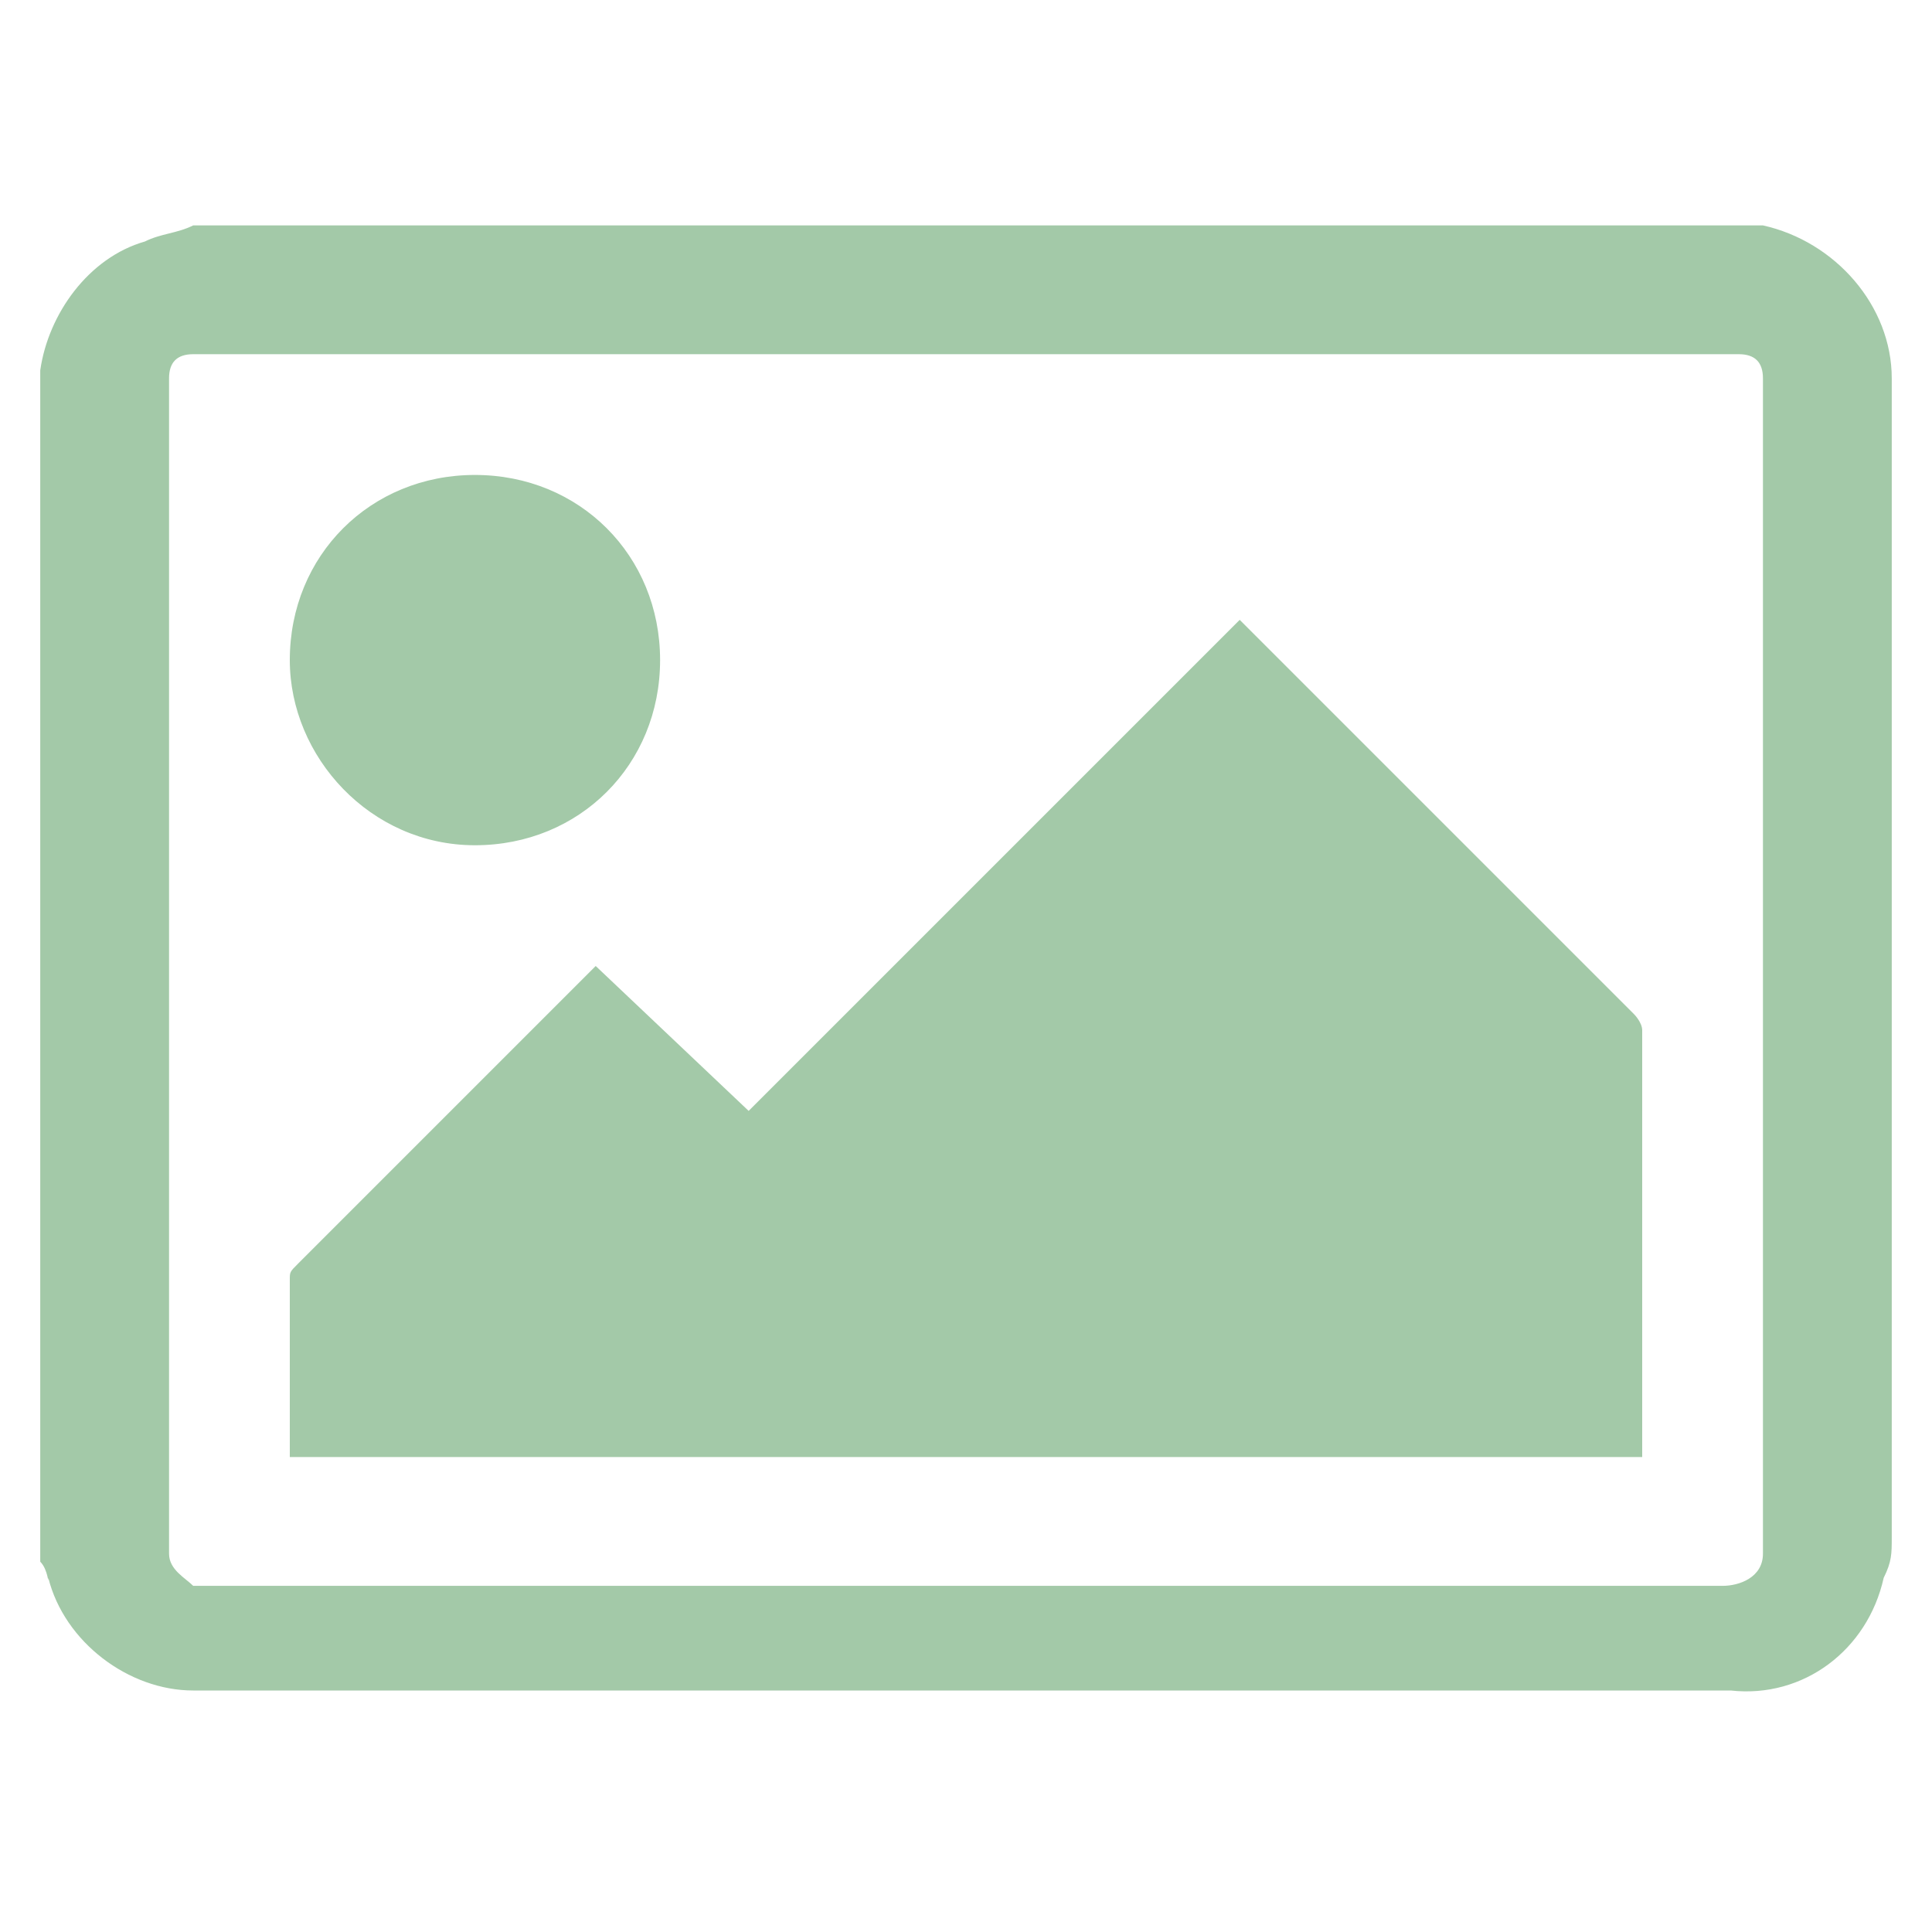
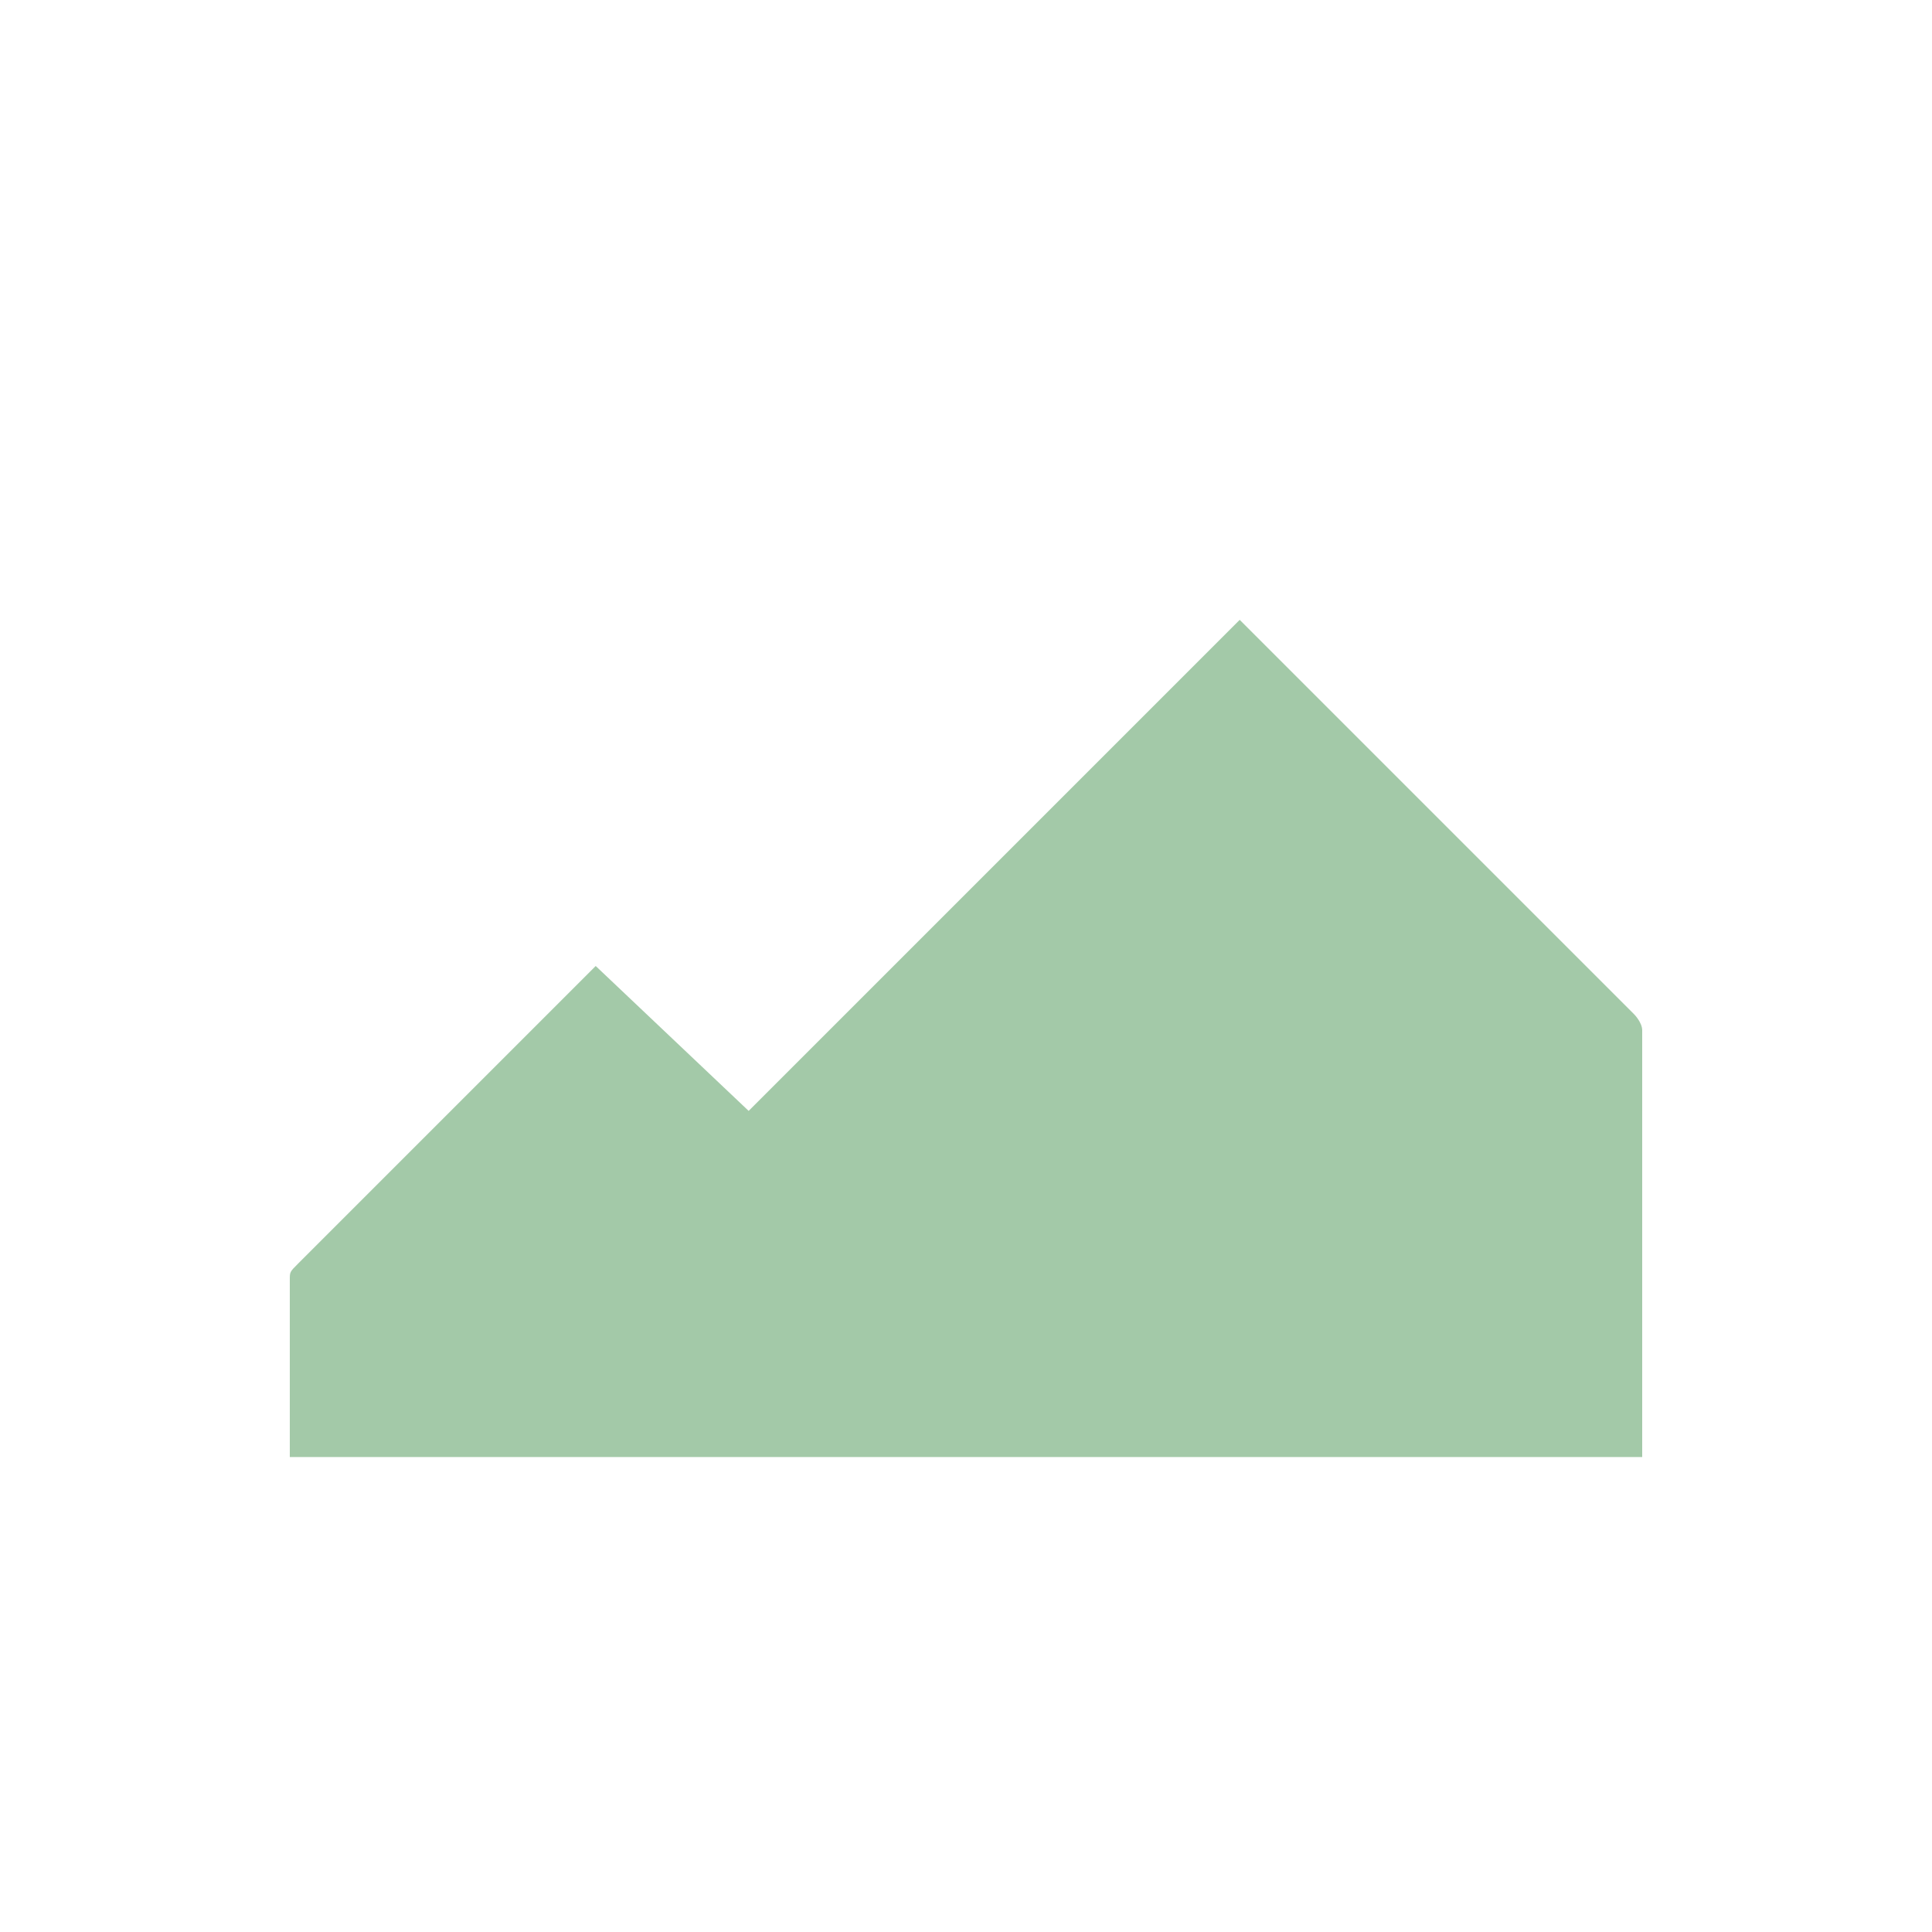
<svg xmlns="http://www.w3.org/2000/svg" version="1.1" id="Layer_1" x="0px" y="0px" viewBox="0 0 24 24" style="enable-background:new 0 0 24 24;" xml:space="preserve">
  <style type="text/css">
	.st0{fill:#A3C9A8;}
</style>
-   <path class="st0" d="M0.5,19.4V4.6l0,0C0.6,3.9,1.1,3.2,1.8,3c0.2-0.1,0.4-0.1,0.6-0.2h19.3h0.2c0.9,0.2,1.6,1,1.6,1.9  c0,4.8,0,9.6,0,14.4c0,0.2,0,0.3-0.1,0.5c-0.2,0.9-1,1.5-1.9,1.4H2.4c-0.8,0-1.6-0.6-1.8-1.4C0.6,19.7,0.6,19.5,0.5,19.4z M12,4.4  H2.4c-0.2,0-0.3,0.1-0.3,0.3c0,0.1,0,0.1,0,0.2v14.4c0,0.2,0.2,0.3,0.3,0.4h19c0.2,0,0.5-0.1,0.5-0.4c0,0,0-0.1,0-0.1V4.7  c0-0.2-0.1-0.3-0.3-0.3H12z" />
  <path class="st0" d="M20.4,18.1H3.6c0,0,0-0.1,0-0.1v-2.1c0-0.1,0-0.1,0.1-0.2l3.7-3.7l0,0l1.9,1.8l6.1-6.1l0.1,0.1l4.8,4.8  c0,0,0.1,0.1,0.1,0.2V18.1z" />
-   <path class="st0" d="M3.6,8.2c0-1.3,1-2.3,2.3-2.3s2.3,1,2.3,2.3c0,1.3-1,2.3-2.3,2.3c0,0,0,0,0,0C4.6,10.5,3.6,9.4,3.6,8.2  C3.6,8.2,3.6,8.2,3.6,8.2z" />
</svg>